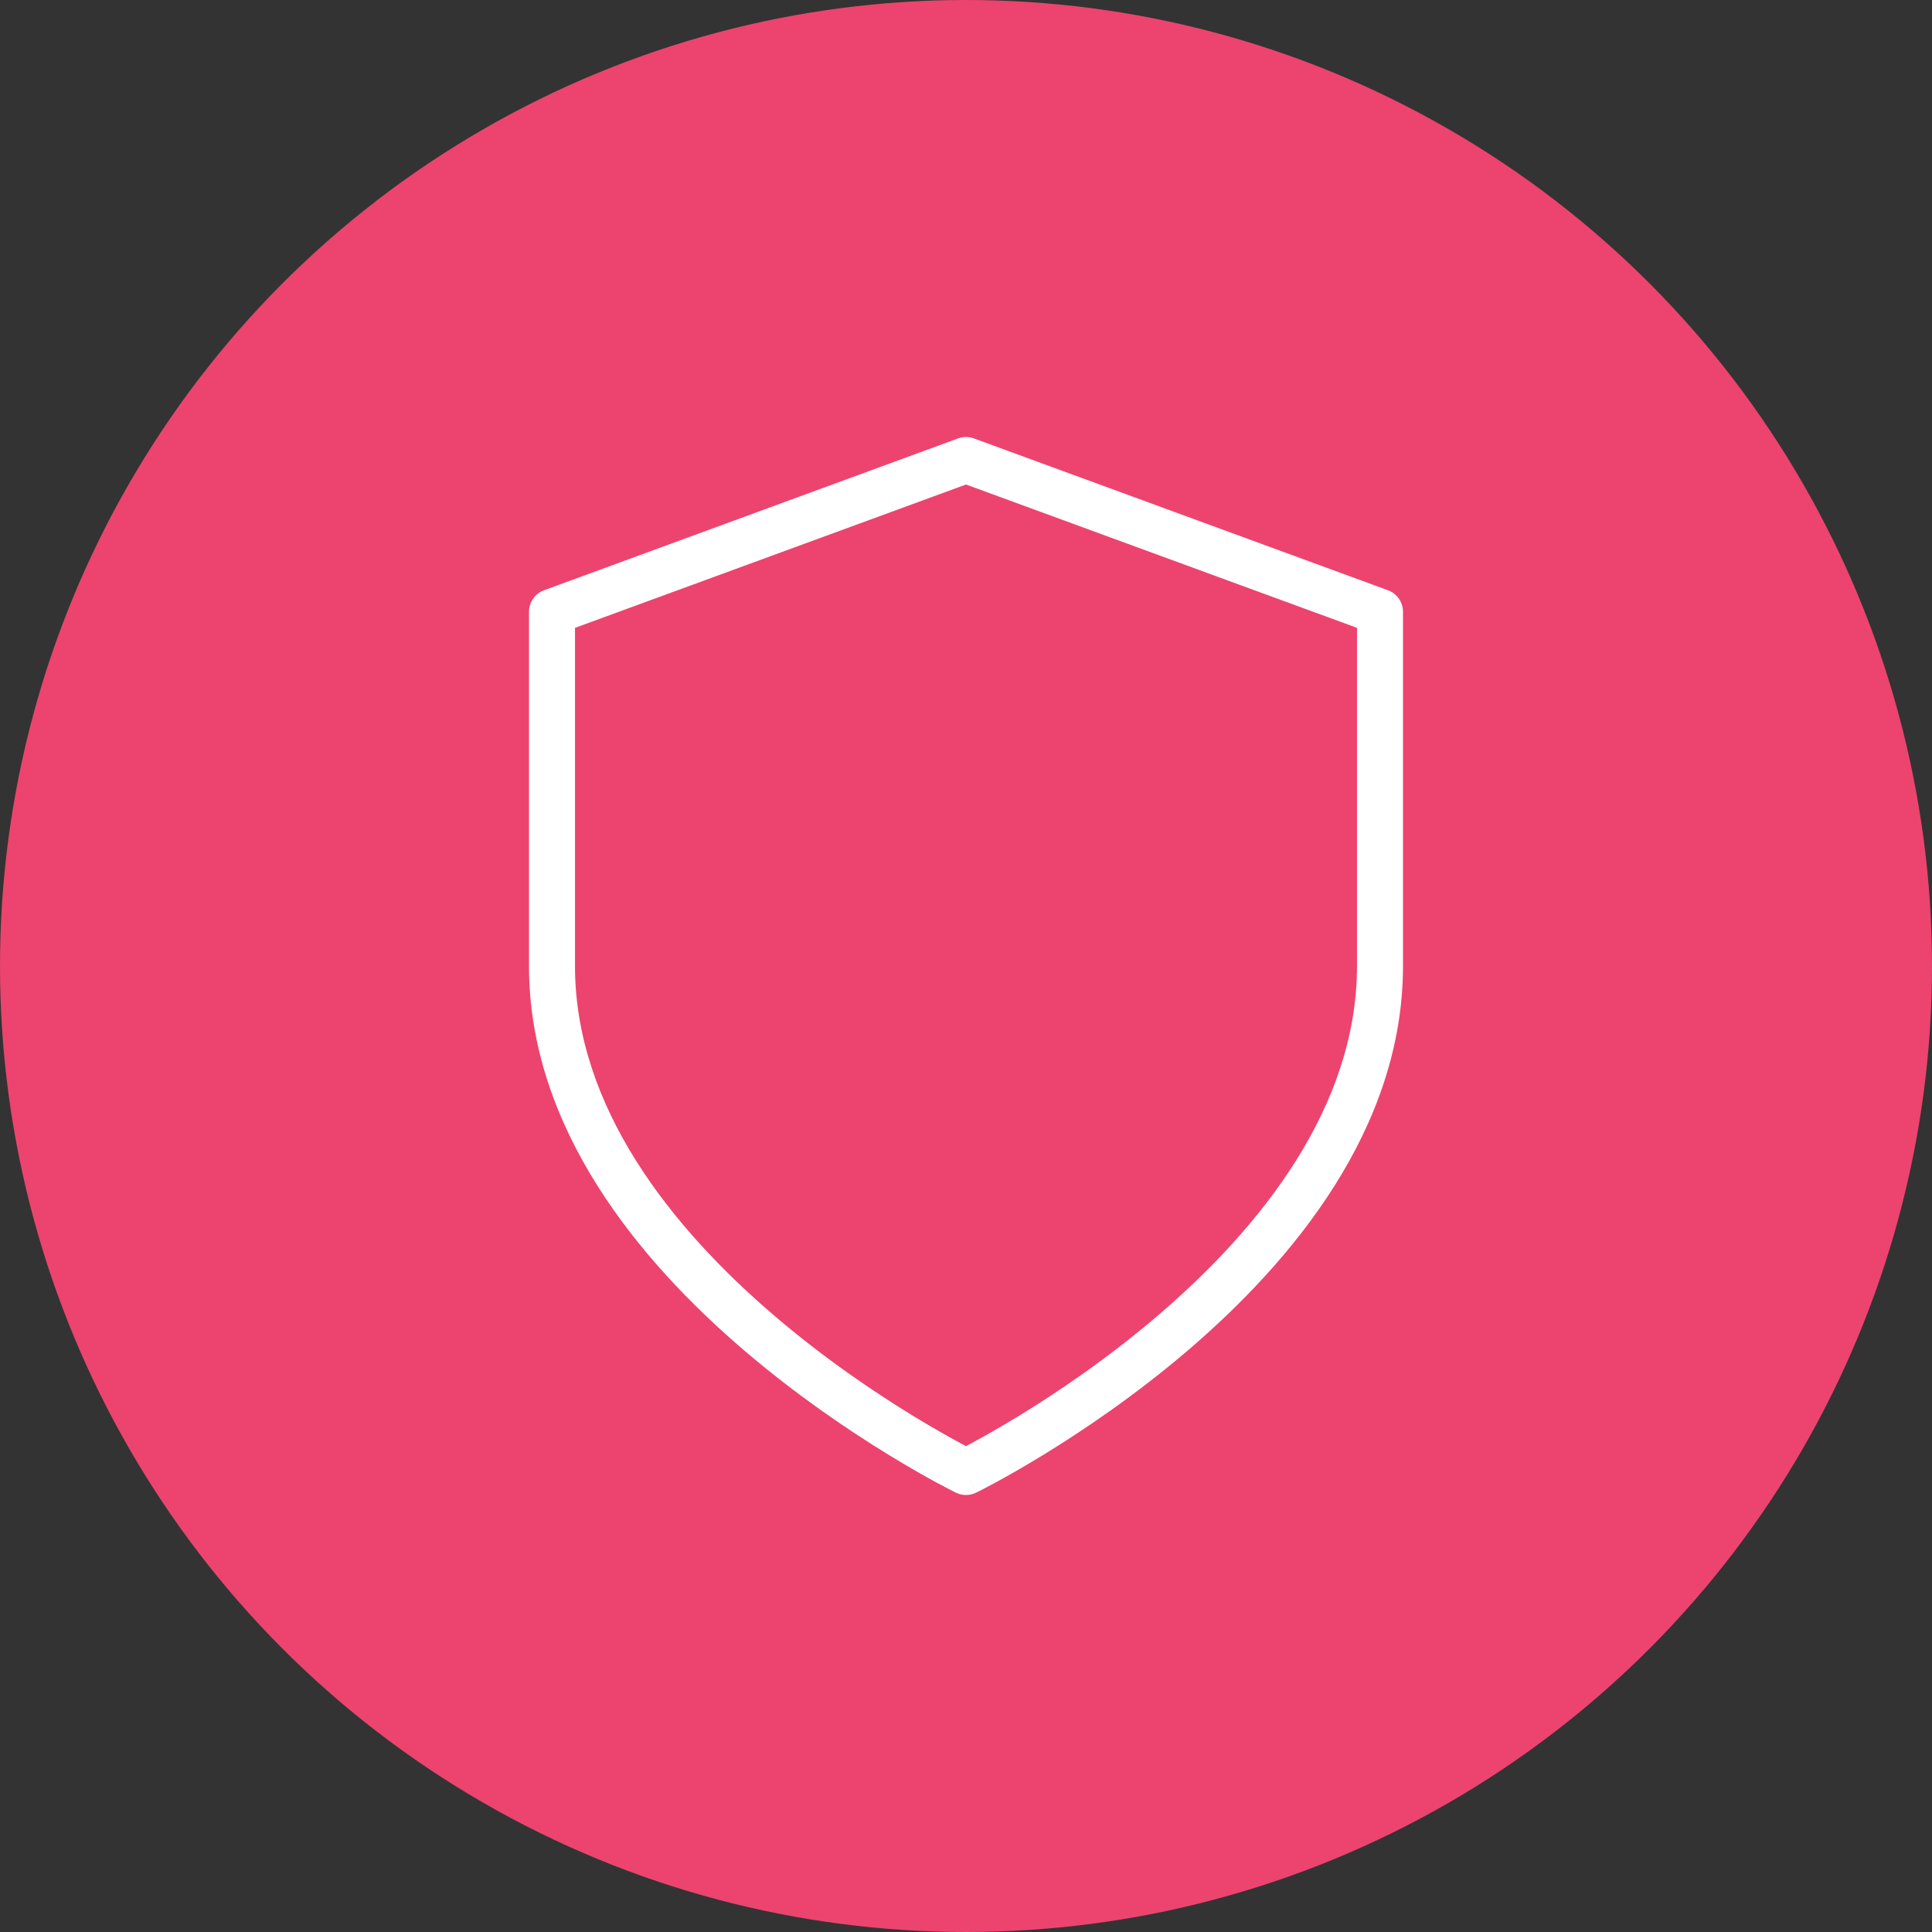
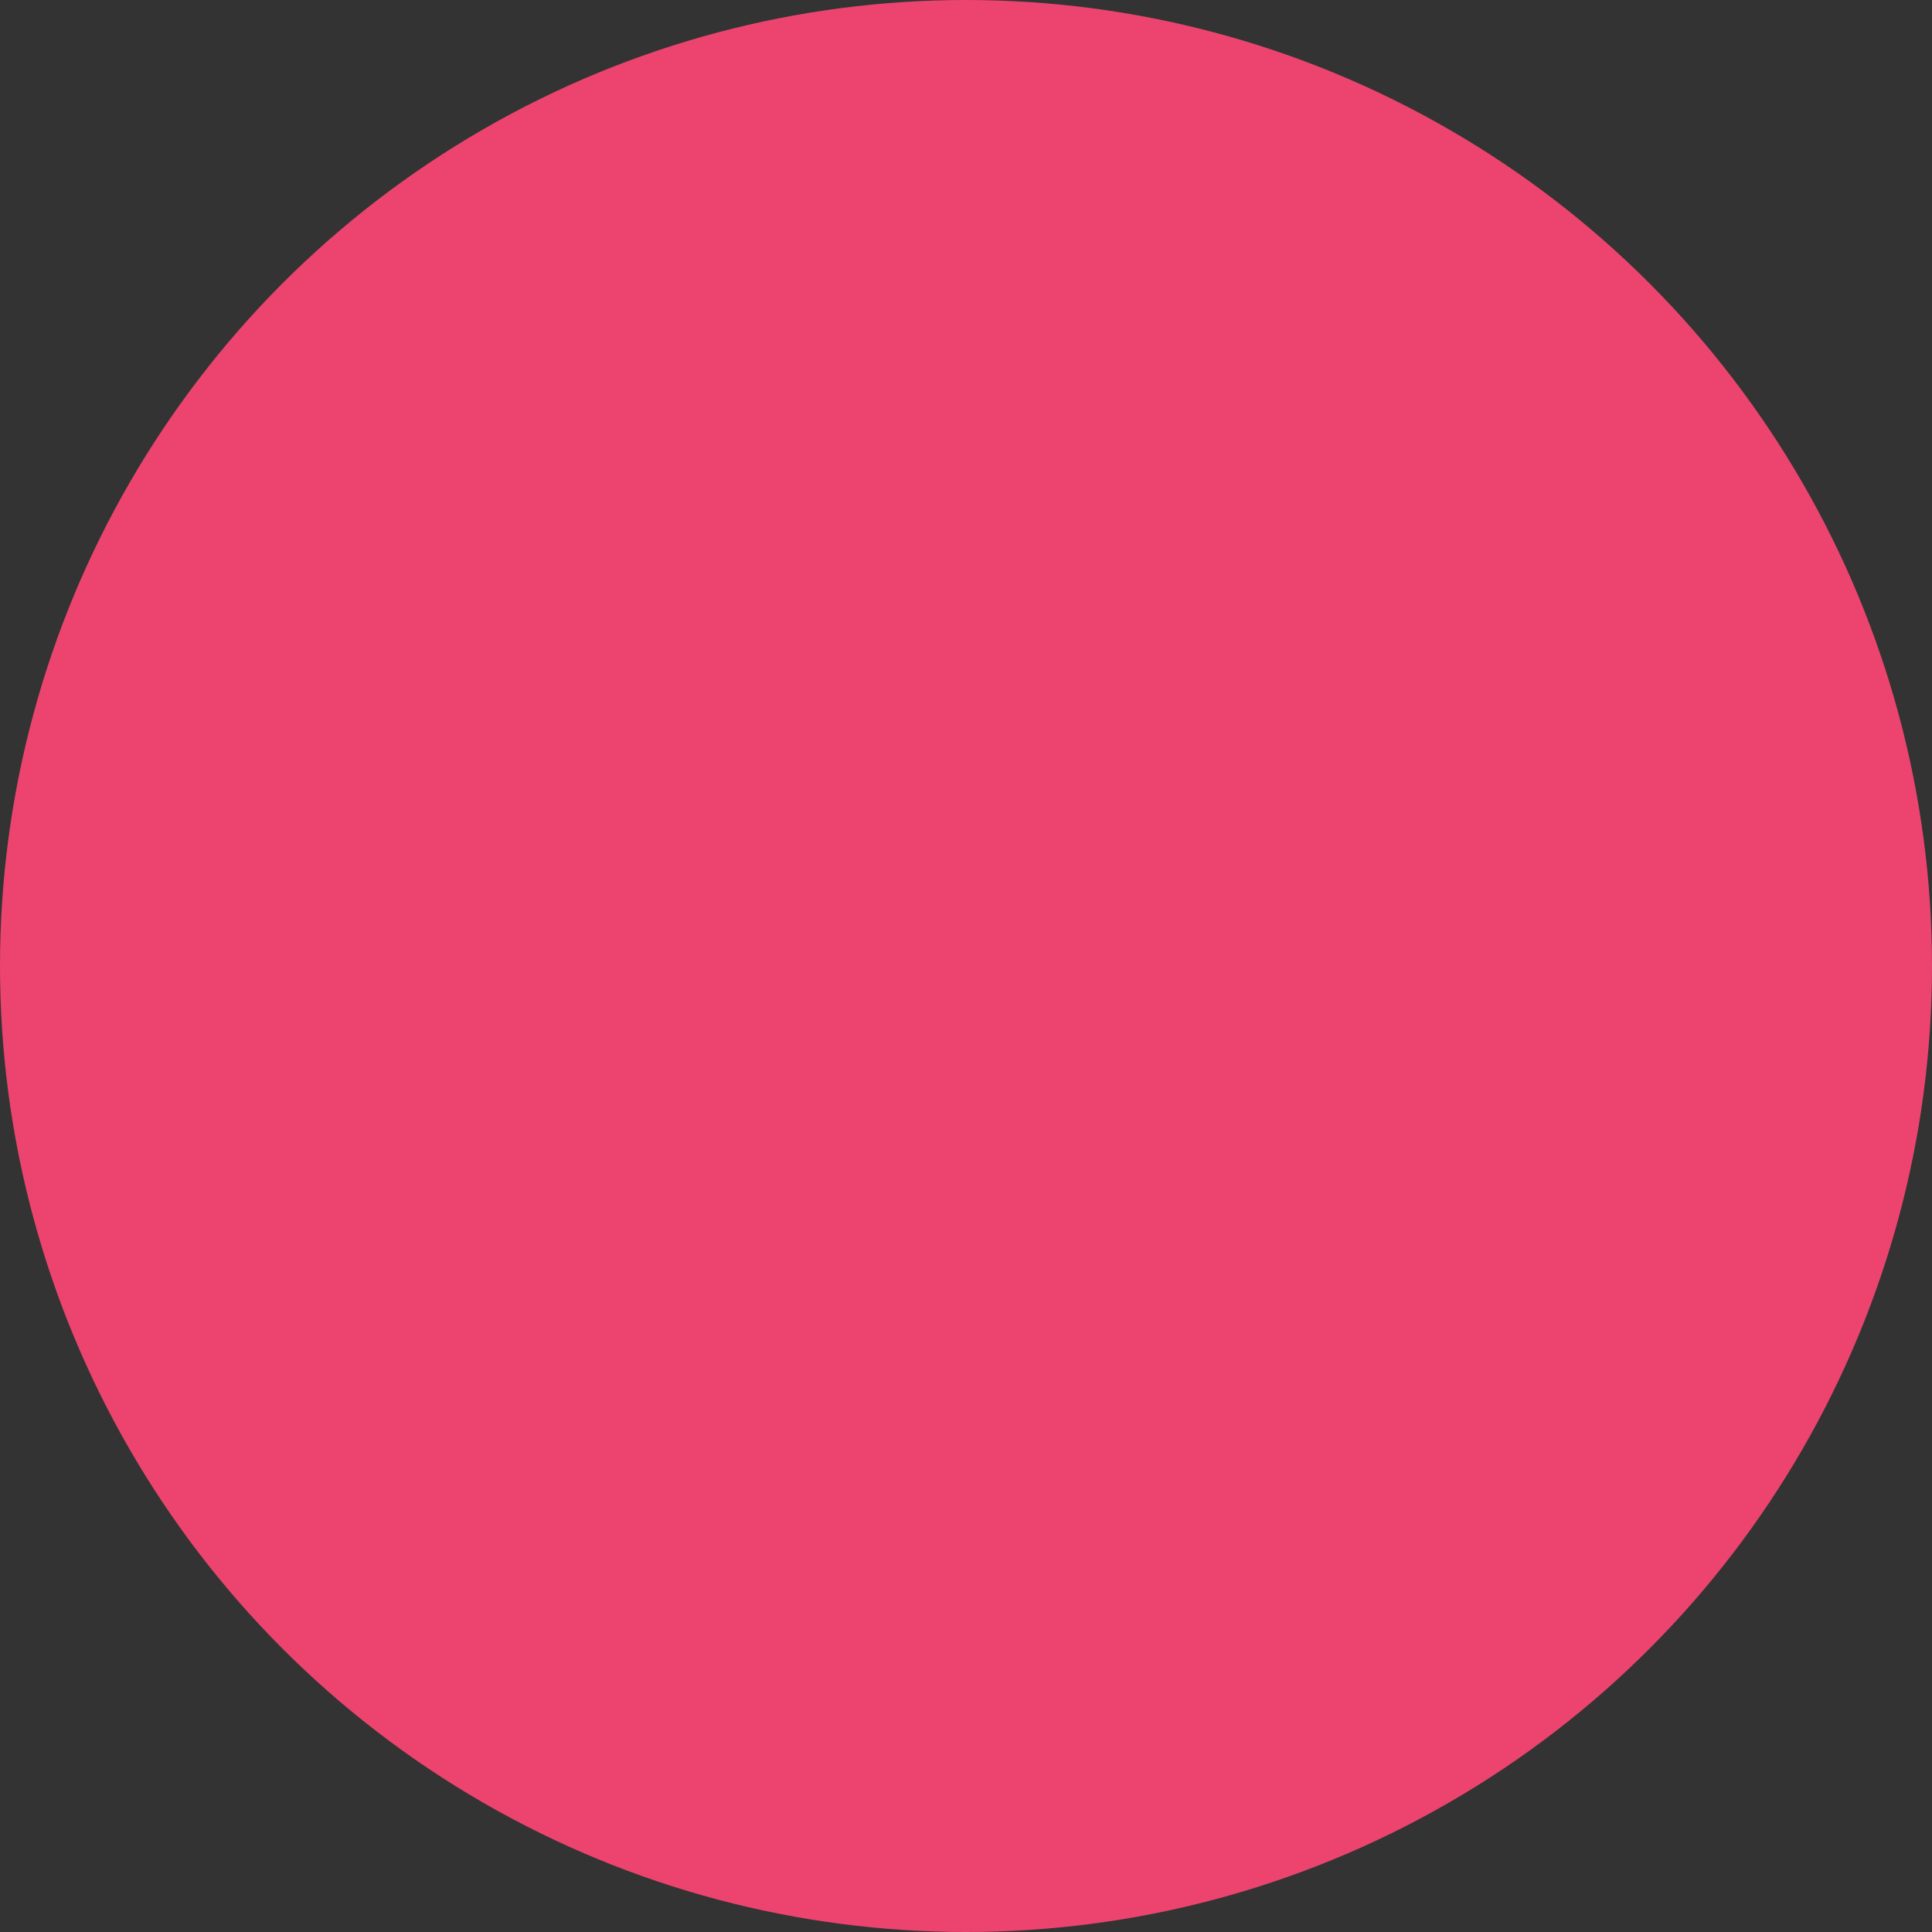
<svg xmlns="http://www.w3.org/2000/svg" width="42" height="42" viewBox="0 0 42 42" fill="none">
  <rect x="0" y="0" width="42" height="42" fill="#333333" stroke="none" />
  <circle cx="21" cy="21" r="21" fill="#EC446E" />
-   <path fill-rule="evenodd" clip-rule="evenodd" d="M20.828 9.531C20.939 9.49 21.061 9.49 21.172 9.531L30.172 12.831C30.369 12.903 30.5 13.09 30.5 13.3V21C30.5 24.528 28.103 27.406 25.825 29.355C24.674 30.339 23.526 31.111 22.667 31.636C22.237 31.899 21.878 32.101 21.625 32.238C21.498 32.306 21.398 32.358 21.329 32.394C21.295 32.411 21.268 32.425 21.25 32.434L21.228 32.445L21.222 32.448L21.221 32.449C21.22 32.449 21.22 32.449 21 32C20.78 32.449 20.78 32.449 20.78 32.449L20.778 32.448L20.772 32.445L20.75 32.434C20.732 32.425 20.705 32.411 20.671 32.394C20.602 32.358 20.502 32.306 20.375 32.238C20.122 32.101 19.763 31.899 19.333 31.636C18.474 31.111 17.326 30.339 16.175 29.355C13.897 27.406 11.5 24.528 11.5 21V13.3C11.5 13.09 11.631 12.903 11.828 12.831L20.828 9.531ZM21 32L20.78 32.449C20.919 32.517 21.081 32.517 21.22 32.449L21 32ZM21 31.438C21.044 31.415 21.093 31.388 21.149 31.358C21.388 31.229 21.732 31.035 22.145 30.783C22.974 30.277 24.076 29.536 25.175 28.595C27.397 26.694 29.5 24.072 29.5 21V13.649L21 10.533L12.5 13.649V21C12.5 24.072 14.603 26.694 16.825 28.595C17.924 29.536 19.026 30.277 19.855 30.783C20.268 31.035 20.612 31.229 20.851 31.358C20.907 31.388 20.956 31.415 21 31.438Z" fill="white" />
</svg>